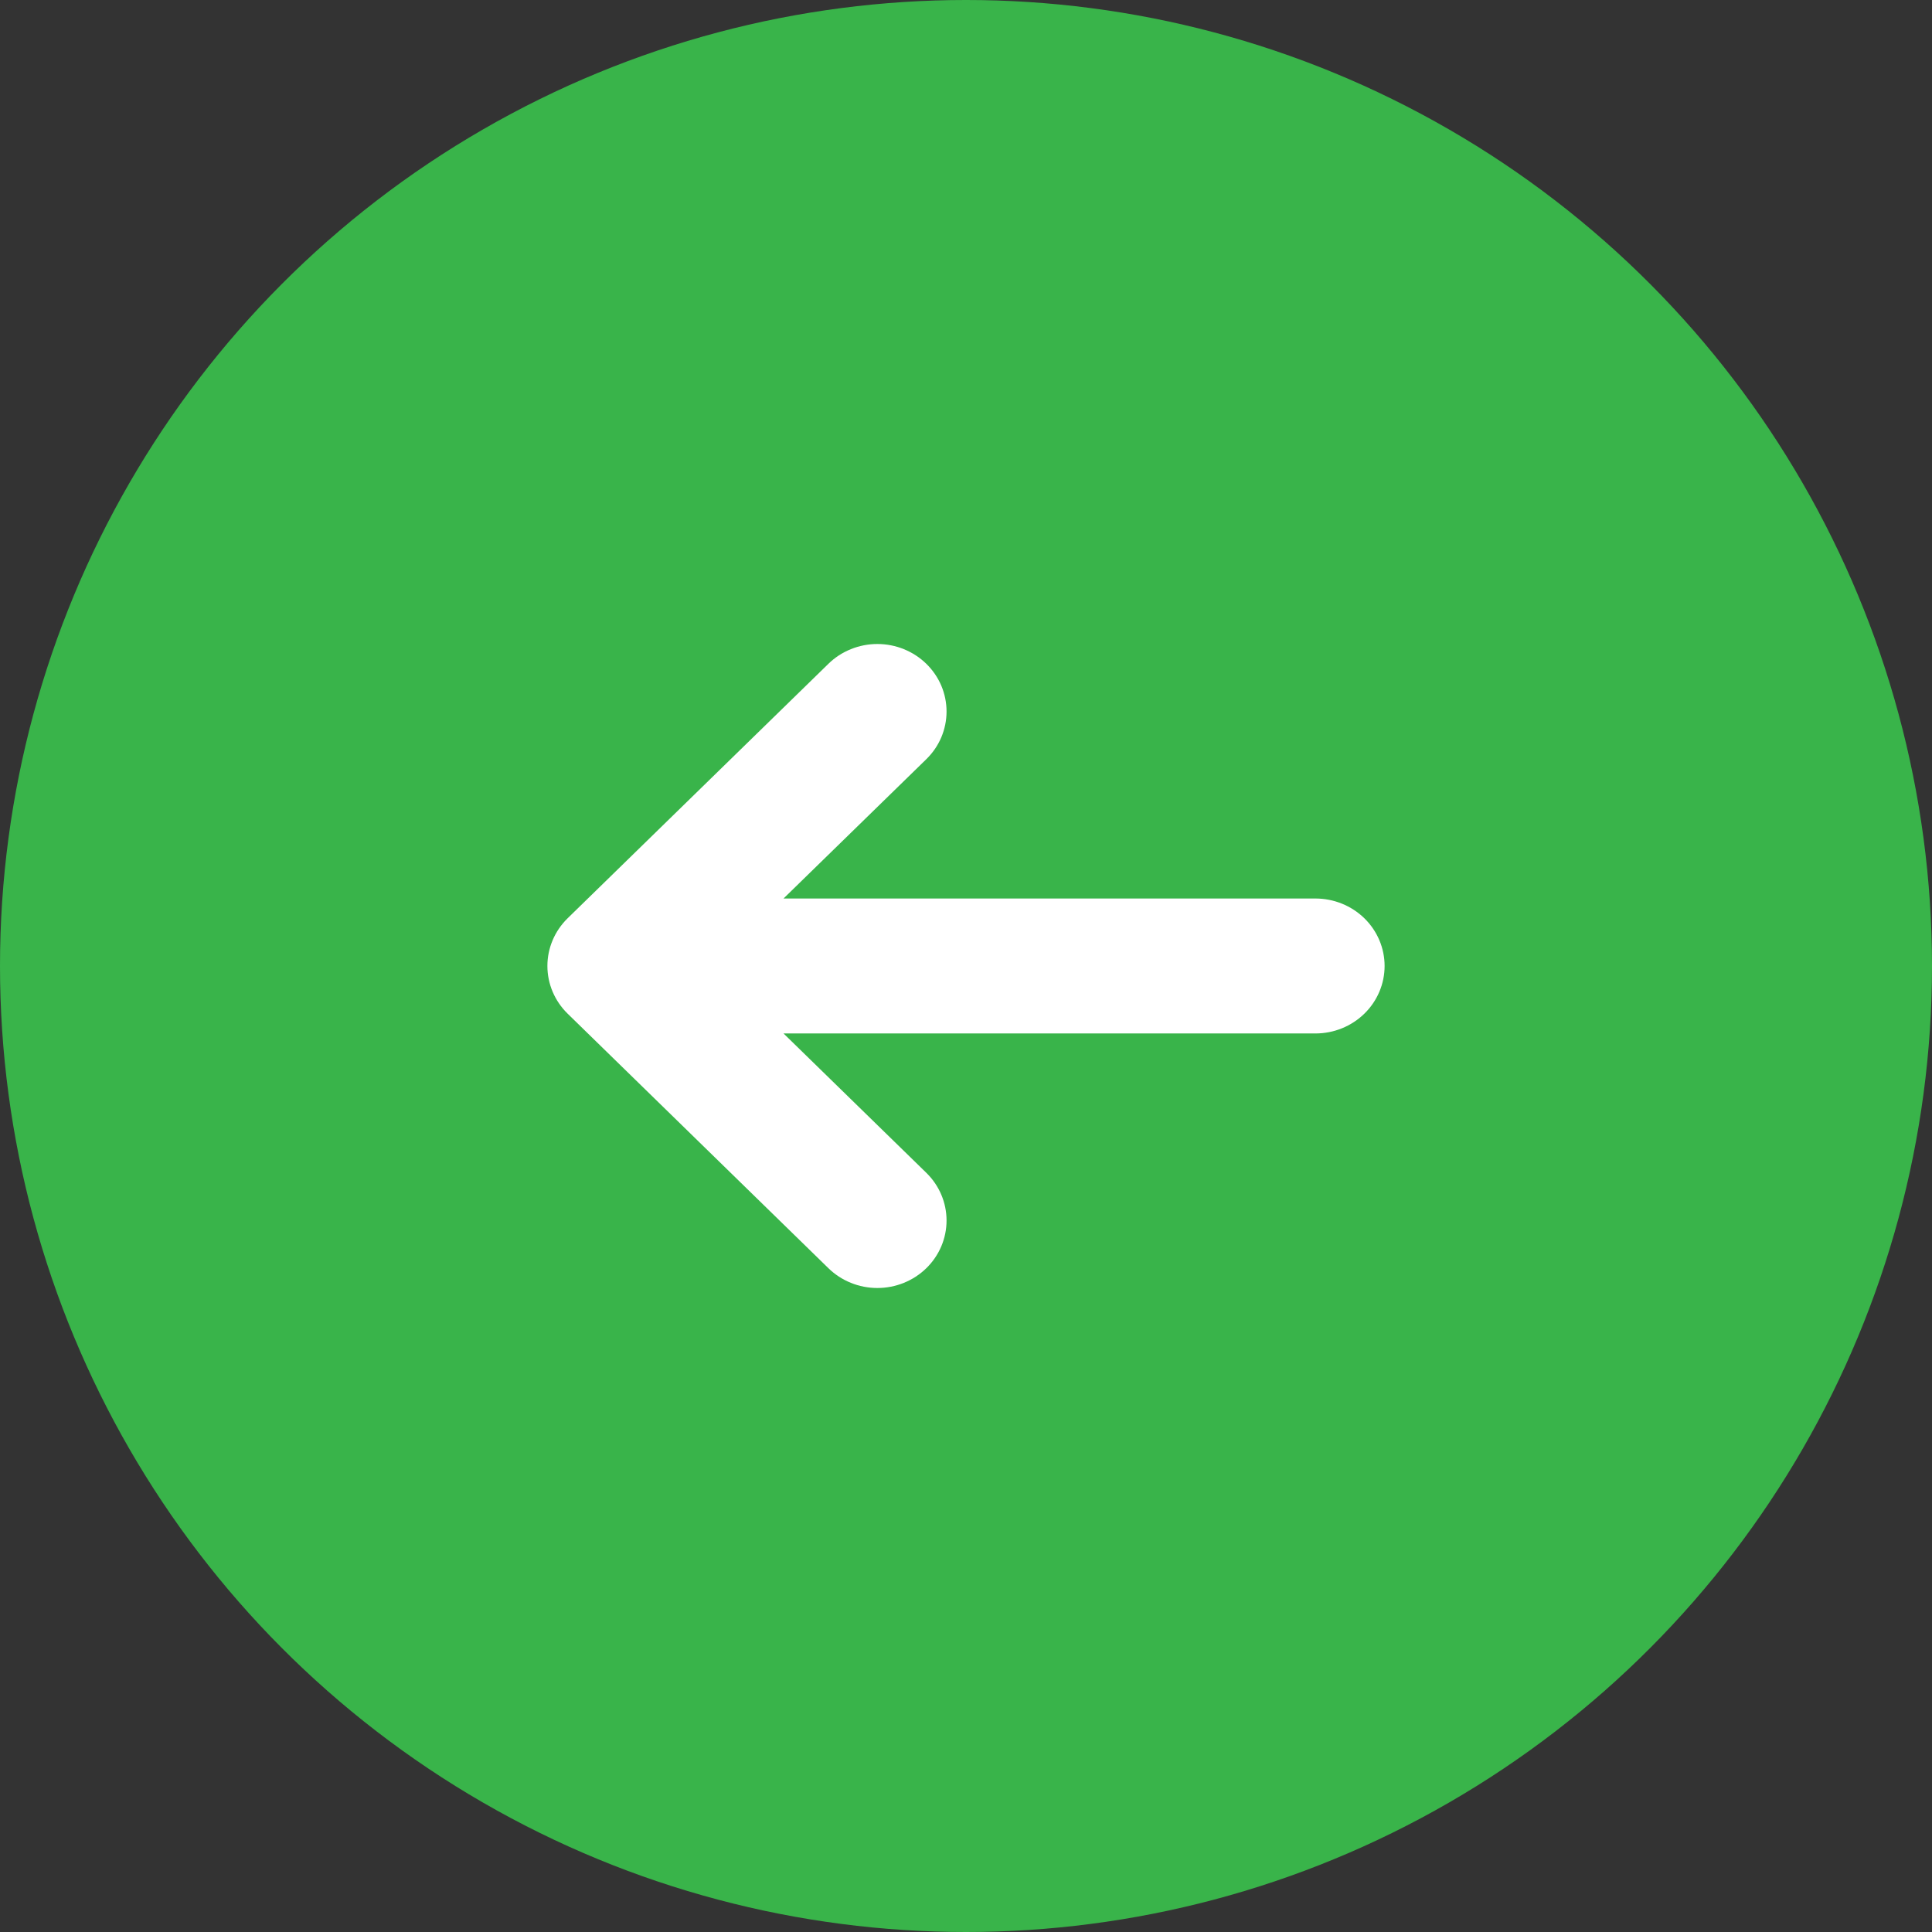
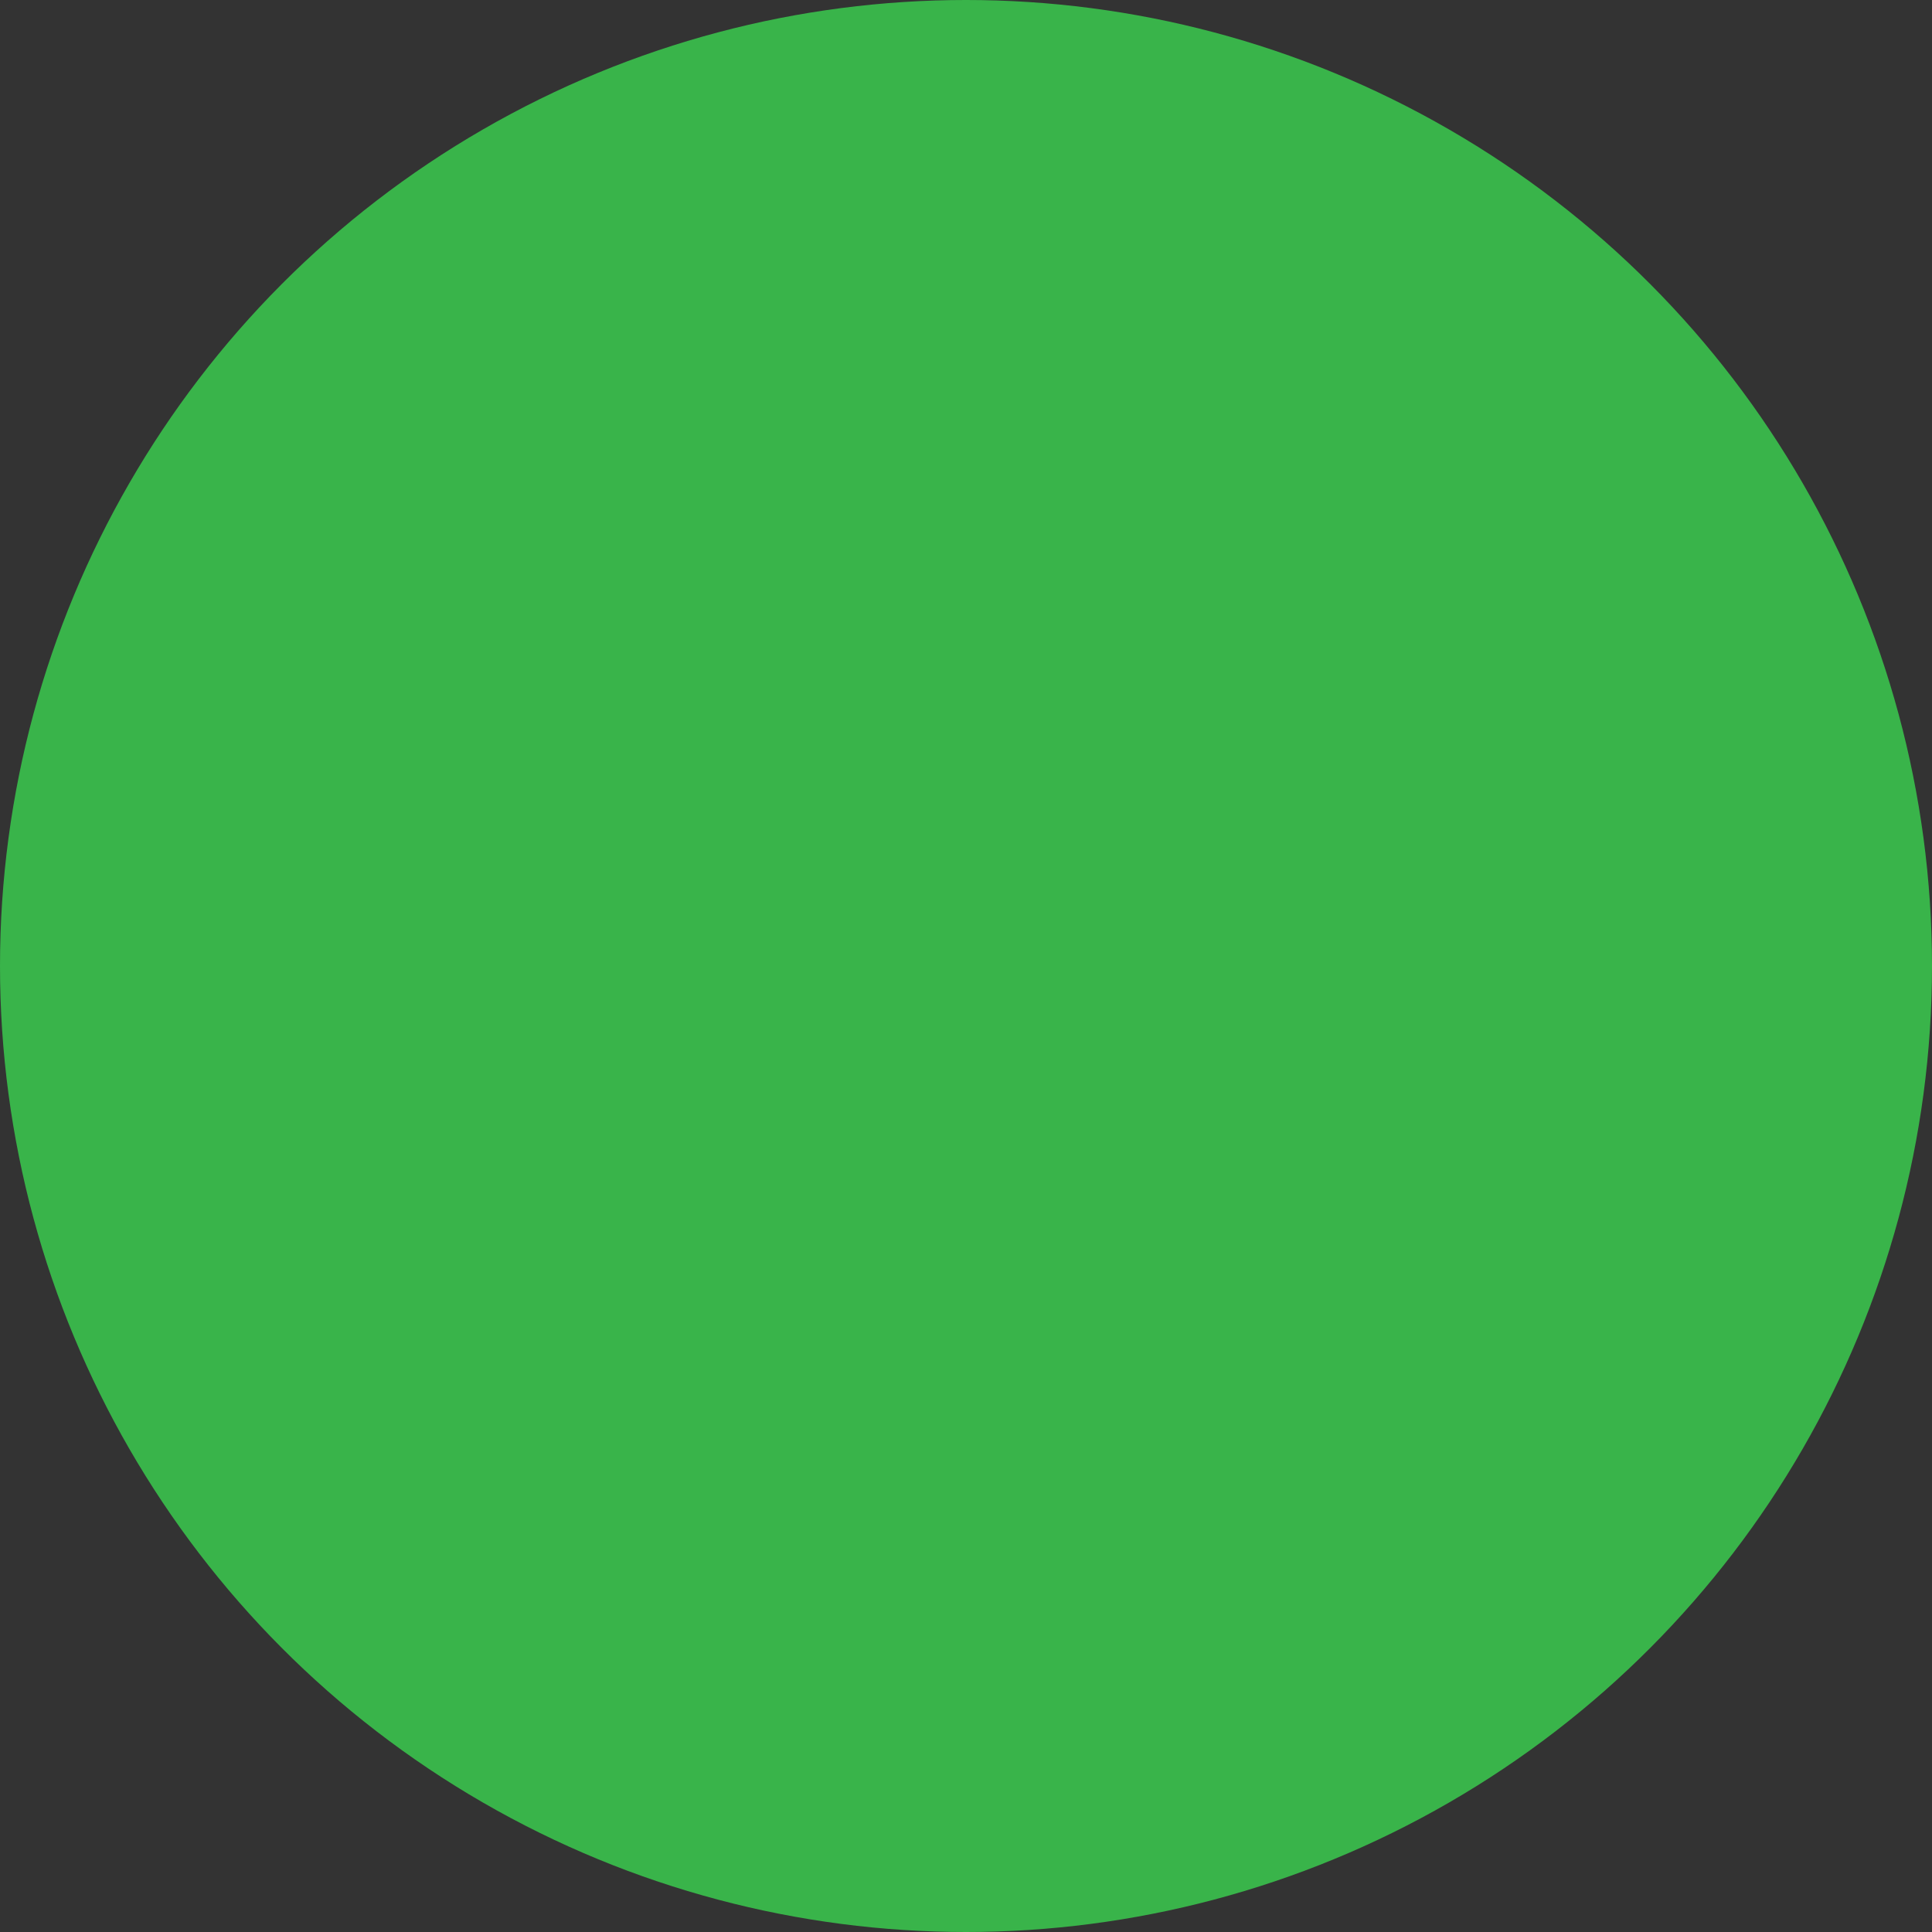
<svg xmlns="http://www.w3.org/2000/svg" width="60" height="60" viewBox="0 0 60 60" fill="none">
  <rect x="0" y="0" width="60" height="60" fill="#333333" stroke="none" />
  <circle cx="30" cy="30" r="30" fill="#39B44A" />
-   <path d="M17.628 28.518C17.226 28.911 17 29.444 17 29.999C17 30.555 17.226 31.087 17.628 31.48L25.728 39.386C26.131 39.779 26.677 40 27.247 40C27.817 40 28.364 39.779 28.767 39.386C29.17 38.993 29.396 38.46 29.396 37.904C29.396 37.348 29.17 36.815 28.767 36.422L24.333 32.095H40.852C41.422 32.095 41.968 31.874 42.371 31.481C42.774 31.088 43 30.555 43 29.999C43 29.444 42.774 28.91 42.371 28.517C41.968 28.125 41.422 27.904 40.852 27.904H24.333L28.767 23.578C28.966 23.384 29.125 23.153 29.233 22.898C29.34 22.644 29.396 22.372 29.396 22.096C29.396 21.821 29.34 21.548 29.233 21.294C29.125 21.04 28.966 20.809 28.767 20.614C28.567 20.419 28.33 20.265 28.07 20.16C27.809 20.054 27.529 20 27.247 20C26.965 20 26.686 20.054 26.425 20.16C26.164 20.265 25.927 20.419 25.728 20.614L17.628 28.518Z" fill="white" />
</svg>